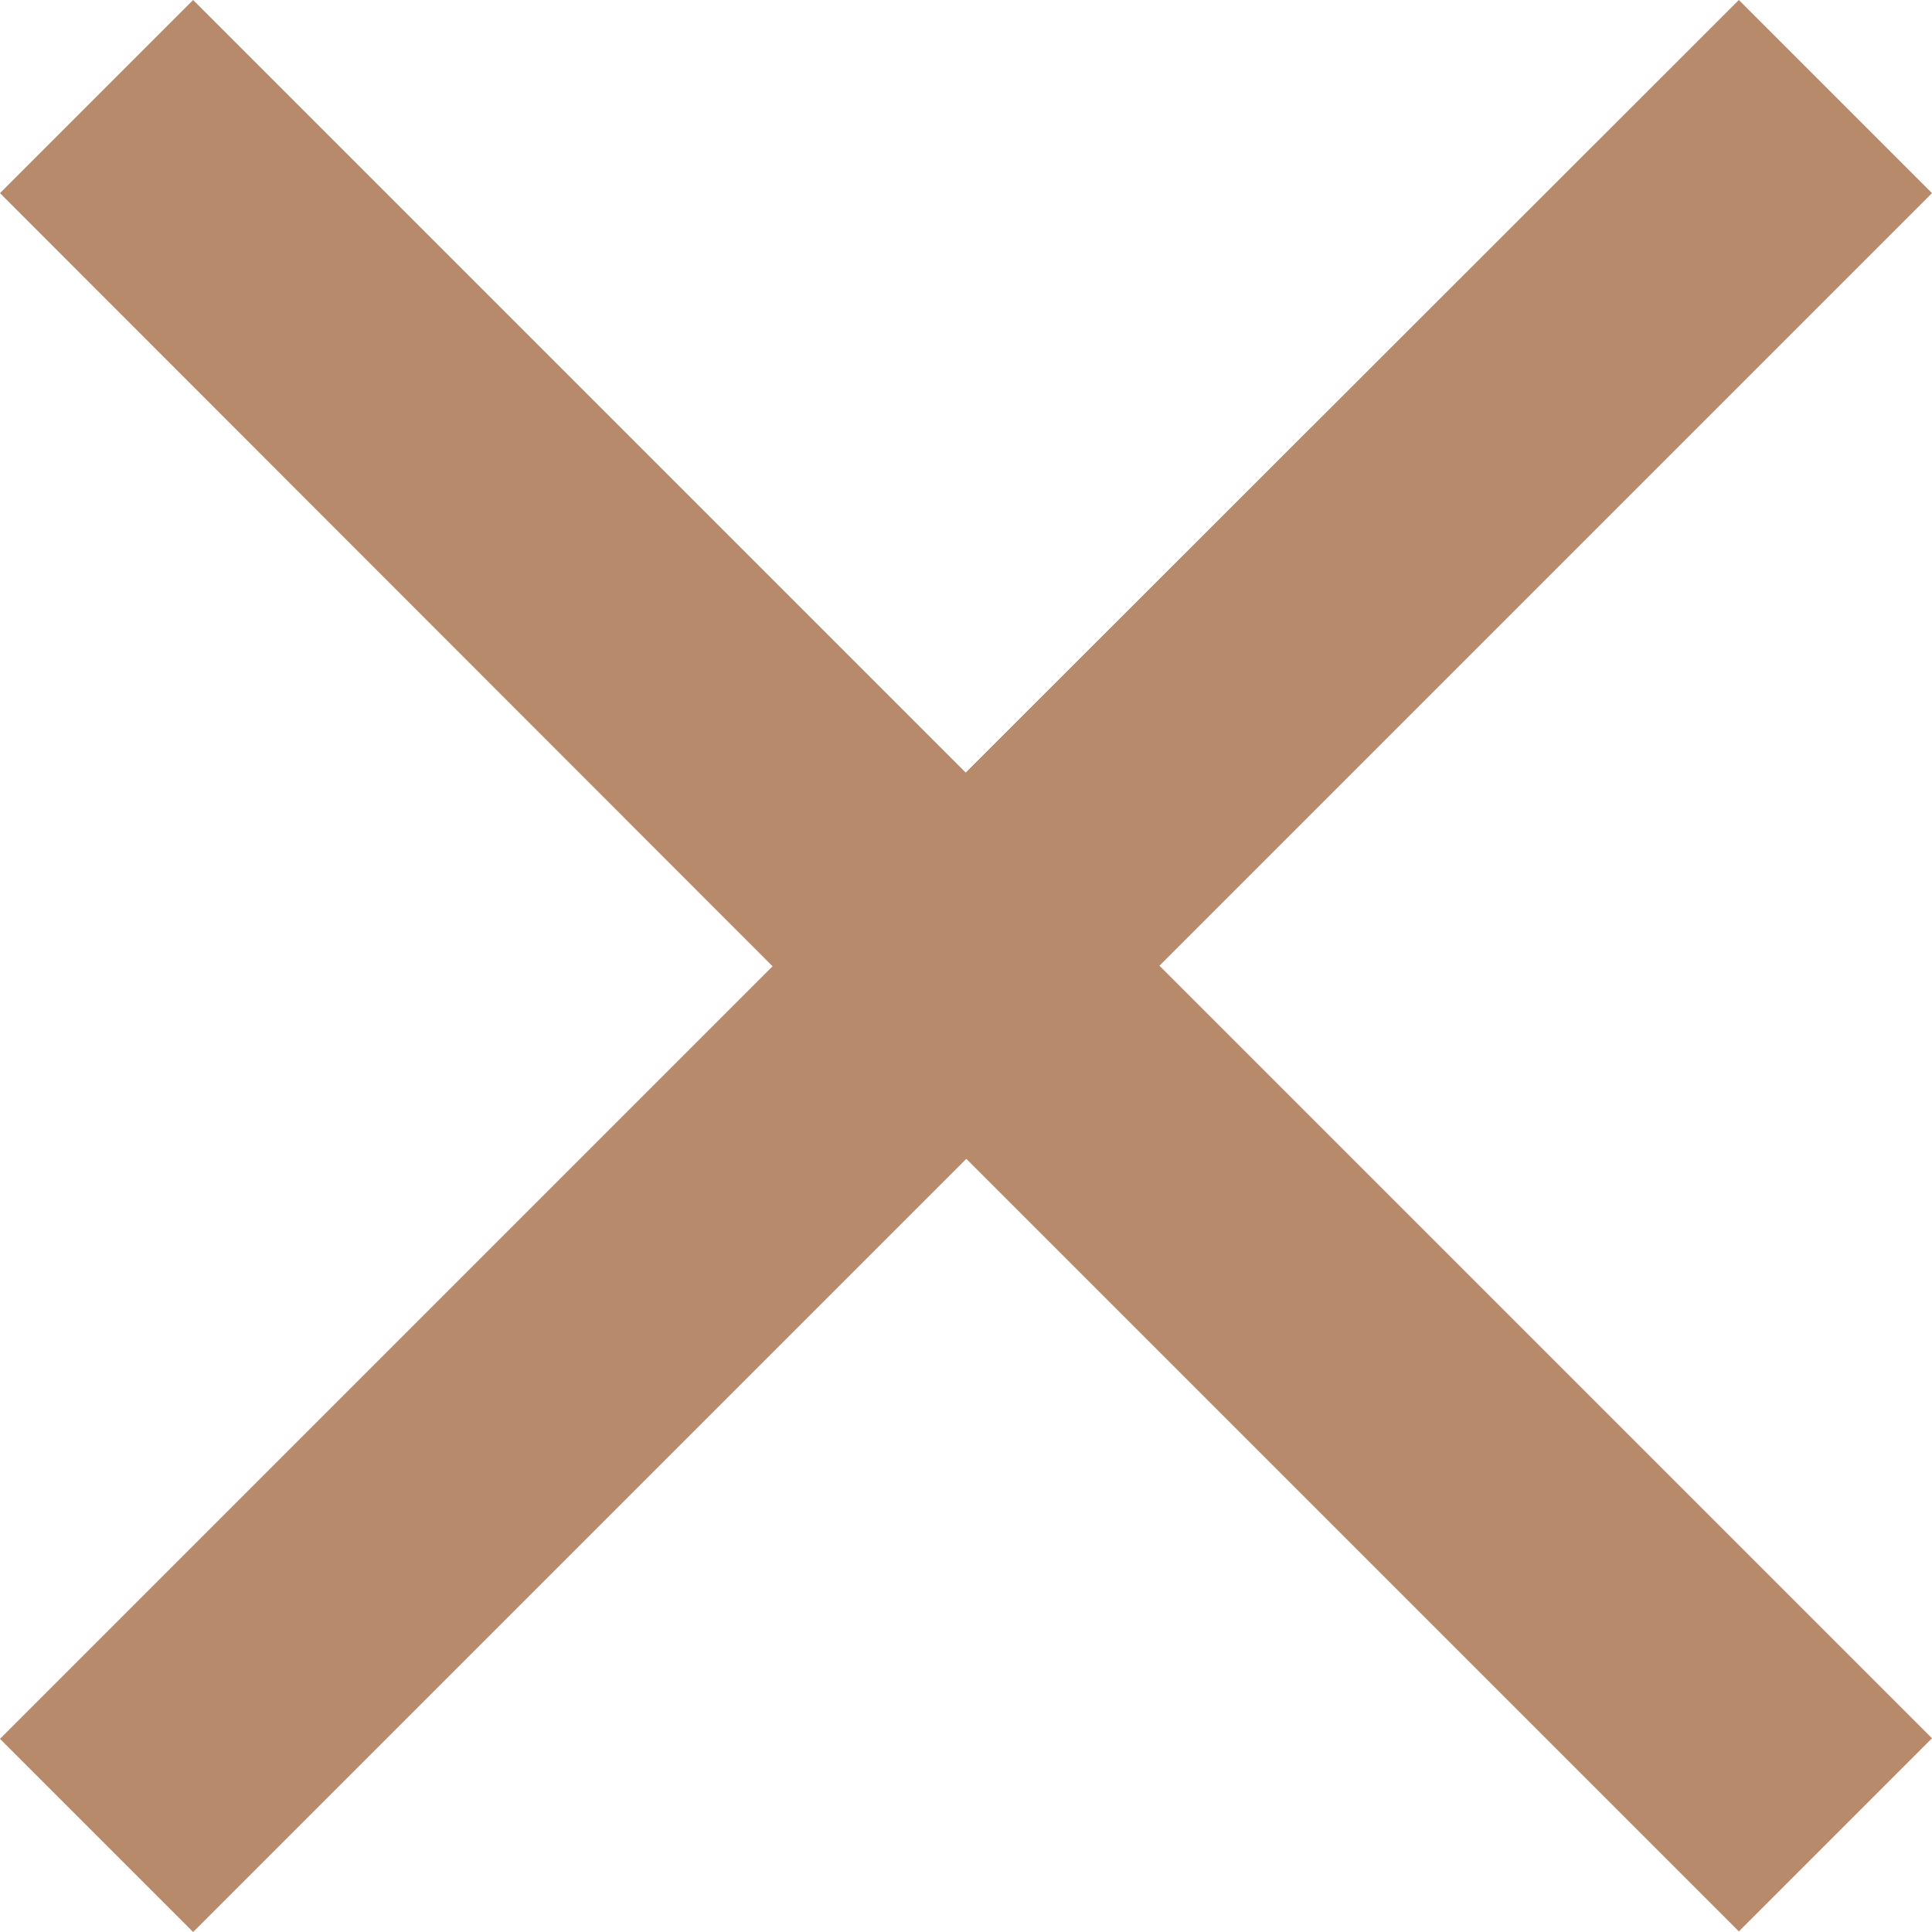
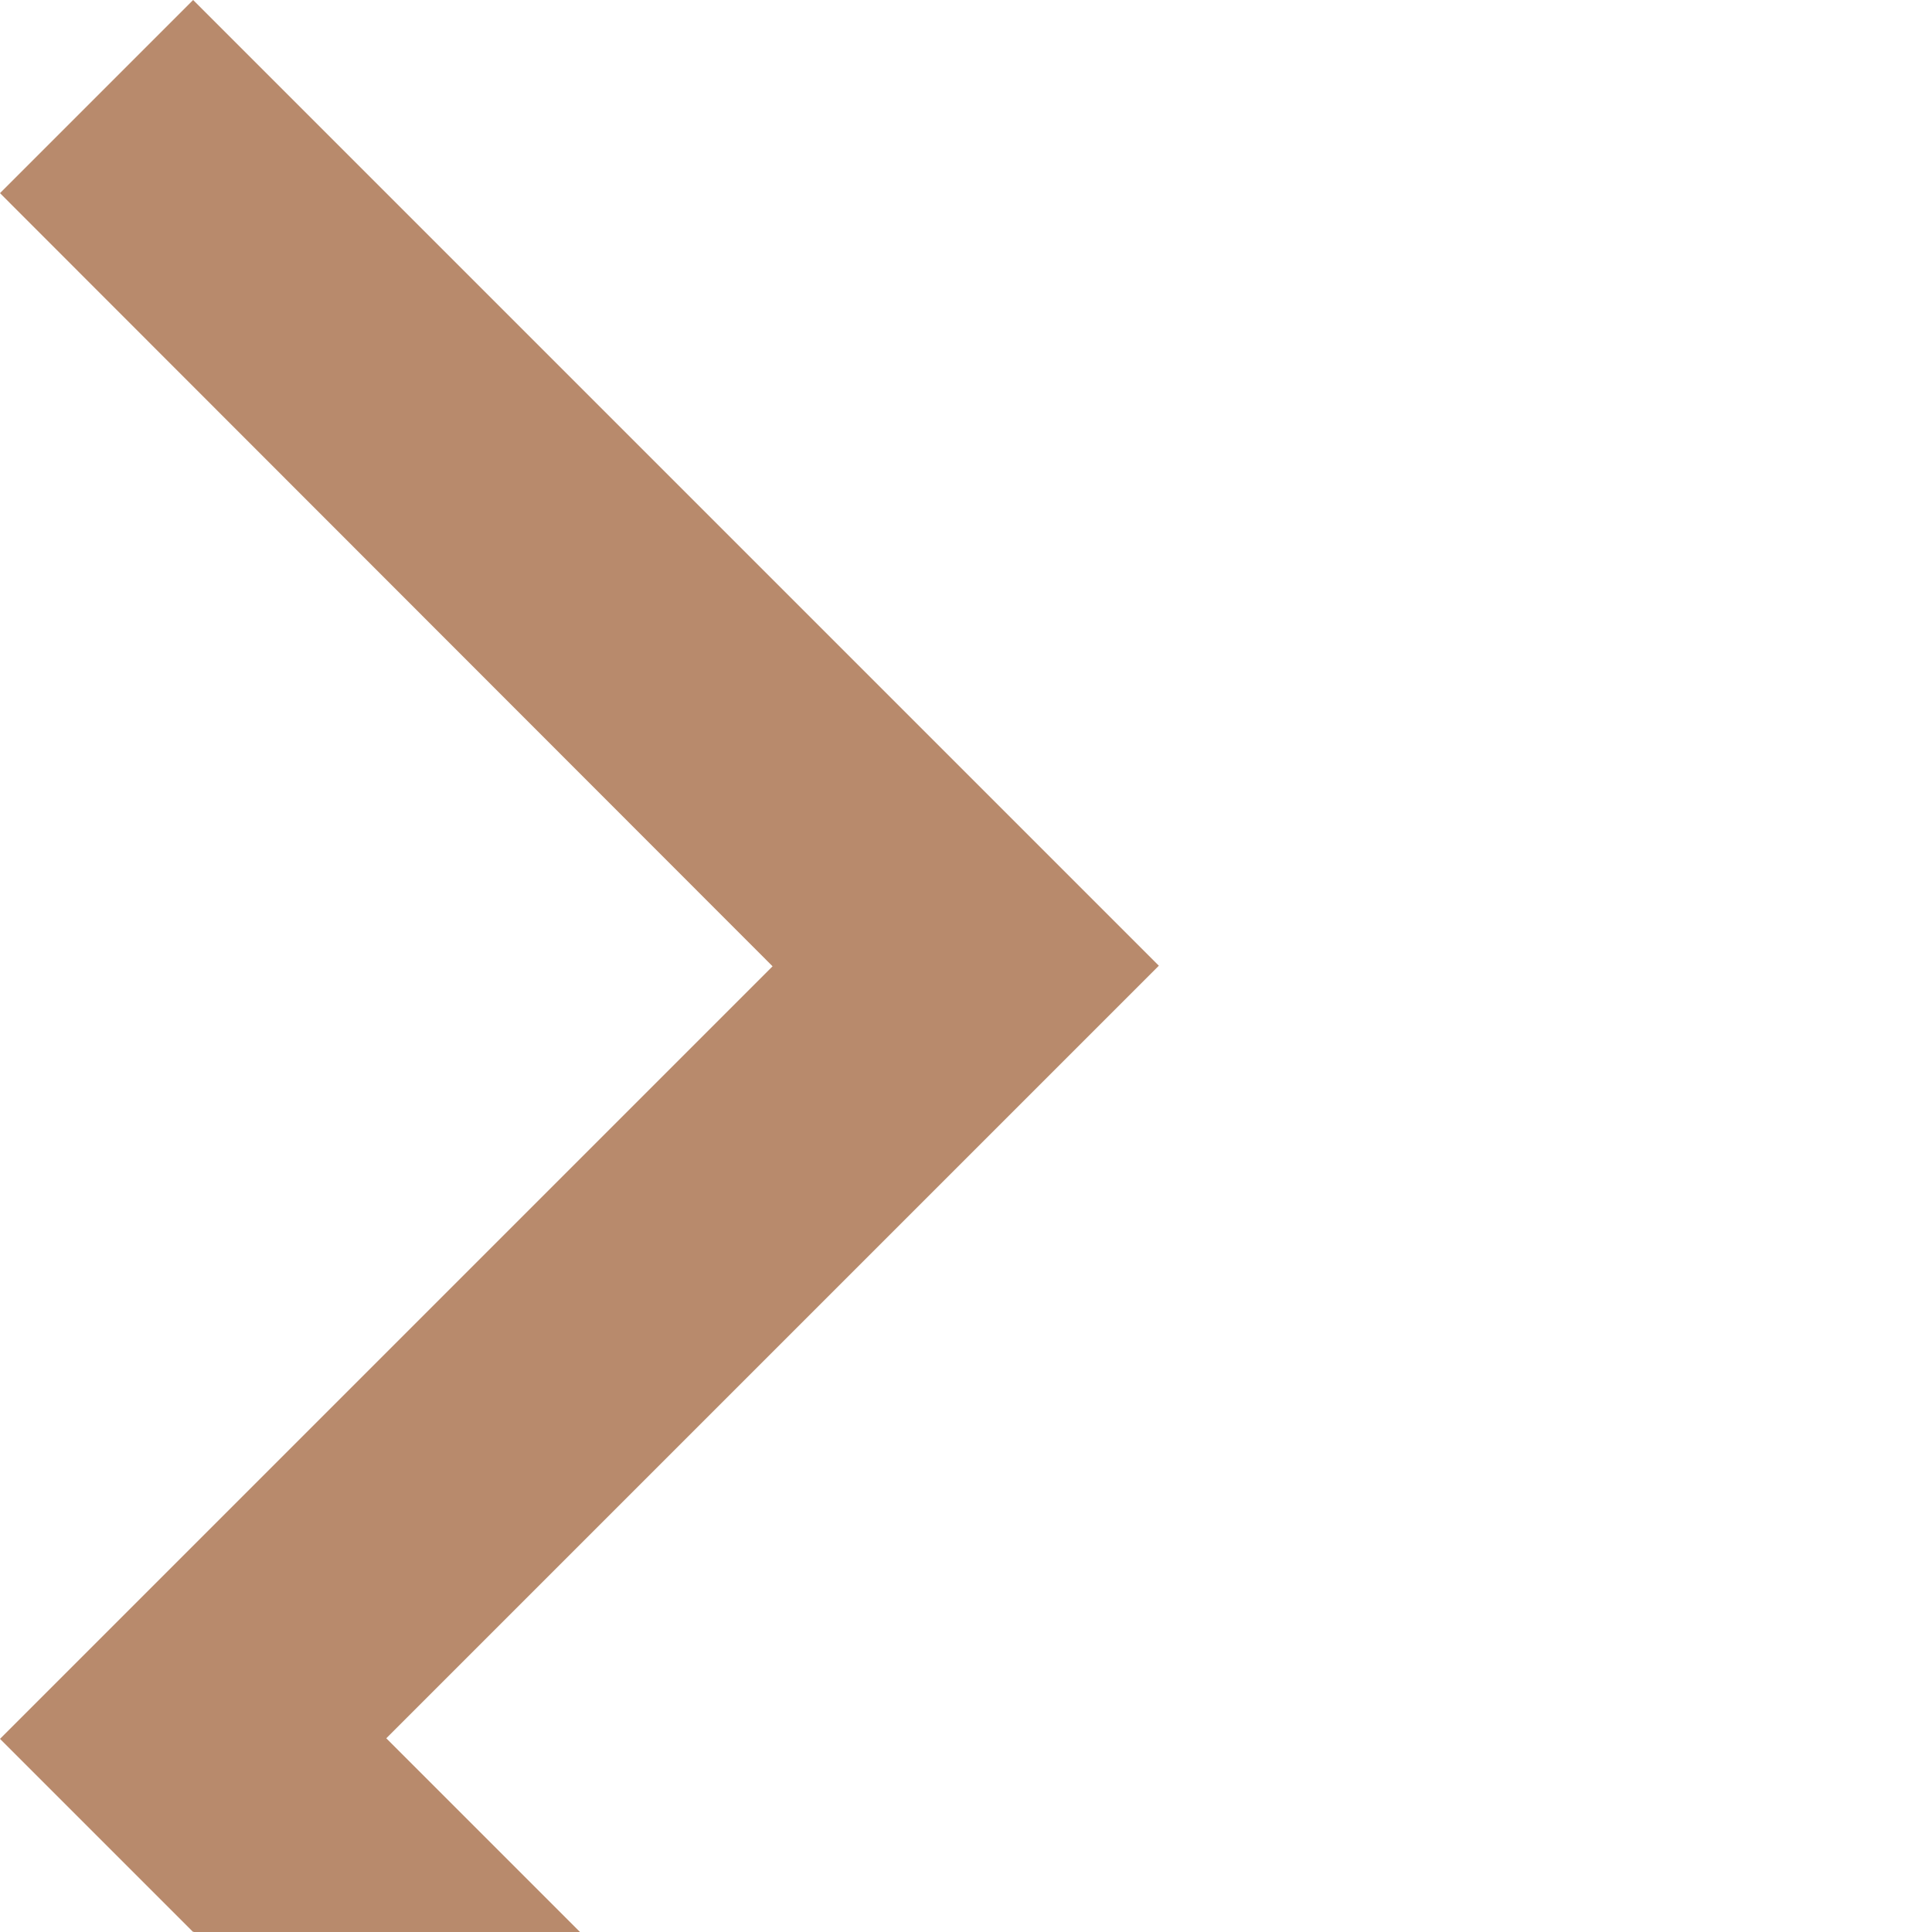
<svg xmlns="http://www.w3.org/2000/svg" id="_レイヤー_2" viewBox="0 0 33.21 33.21">
  <defs>
    <style>.cls-1{fill:#b88a6c;stroke-width:0px;}</style>
  </defs>
  <g id="SP_menu">
-     <path class="cls-1" d="M3.32,33.21l-3.32-3.32,13.28-13.28L0,3.32,3.32,0l13.28,13.28L29.89,0l3.32,3.32-13.28,13.28,13.28,13.28-3.32,3.32-13.28-13.28-13.28,13.28Z" />
+     <path class="cls-1" d="M3.32,33.21l-3.32-3.32,13.28-13.28L0,3.32,3.32,0l13.28,13.28l3.32,3.32-13.28,13.28,13.28,13.28-3.32,3.32-13.28-13.28-13.28,13.28Z" />
  </g>
</svg>